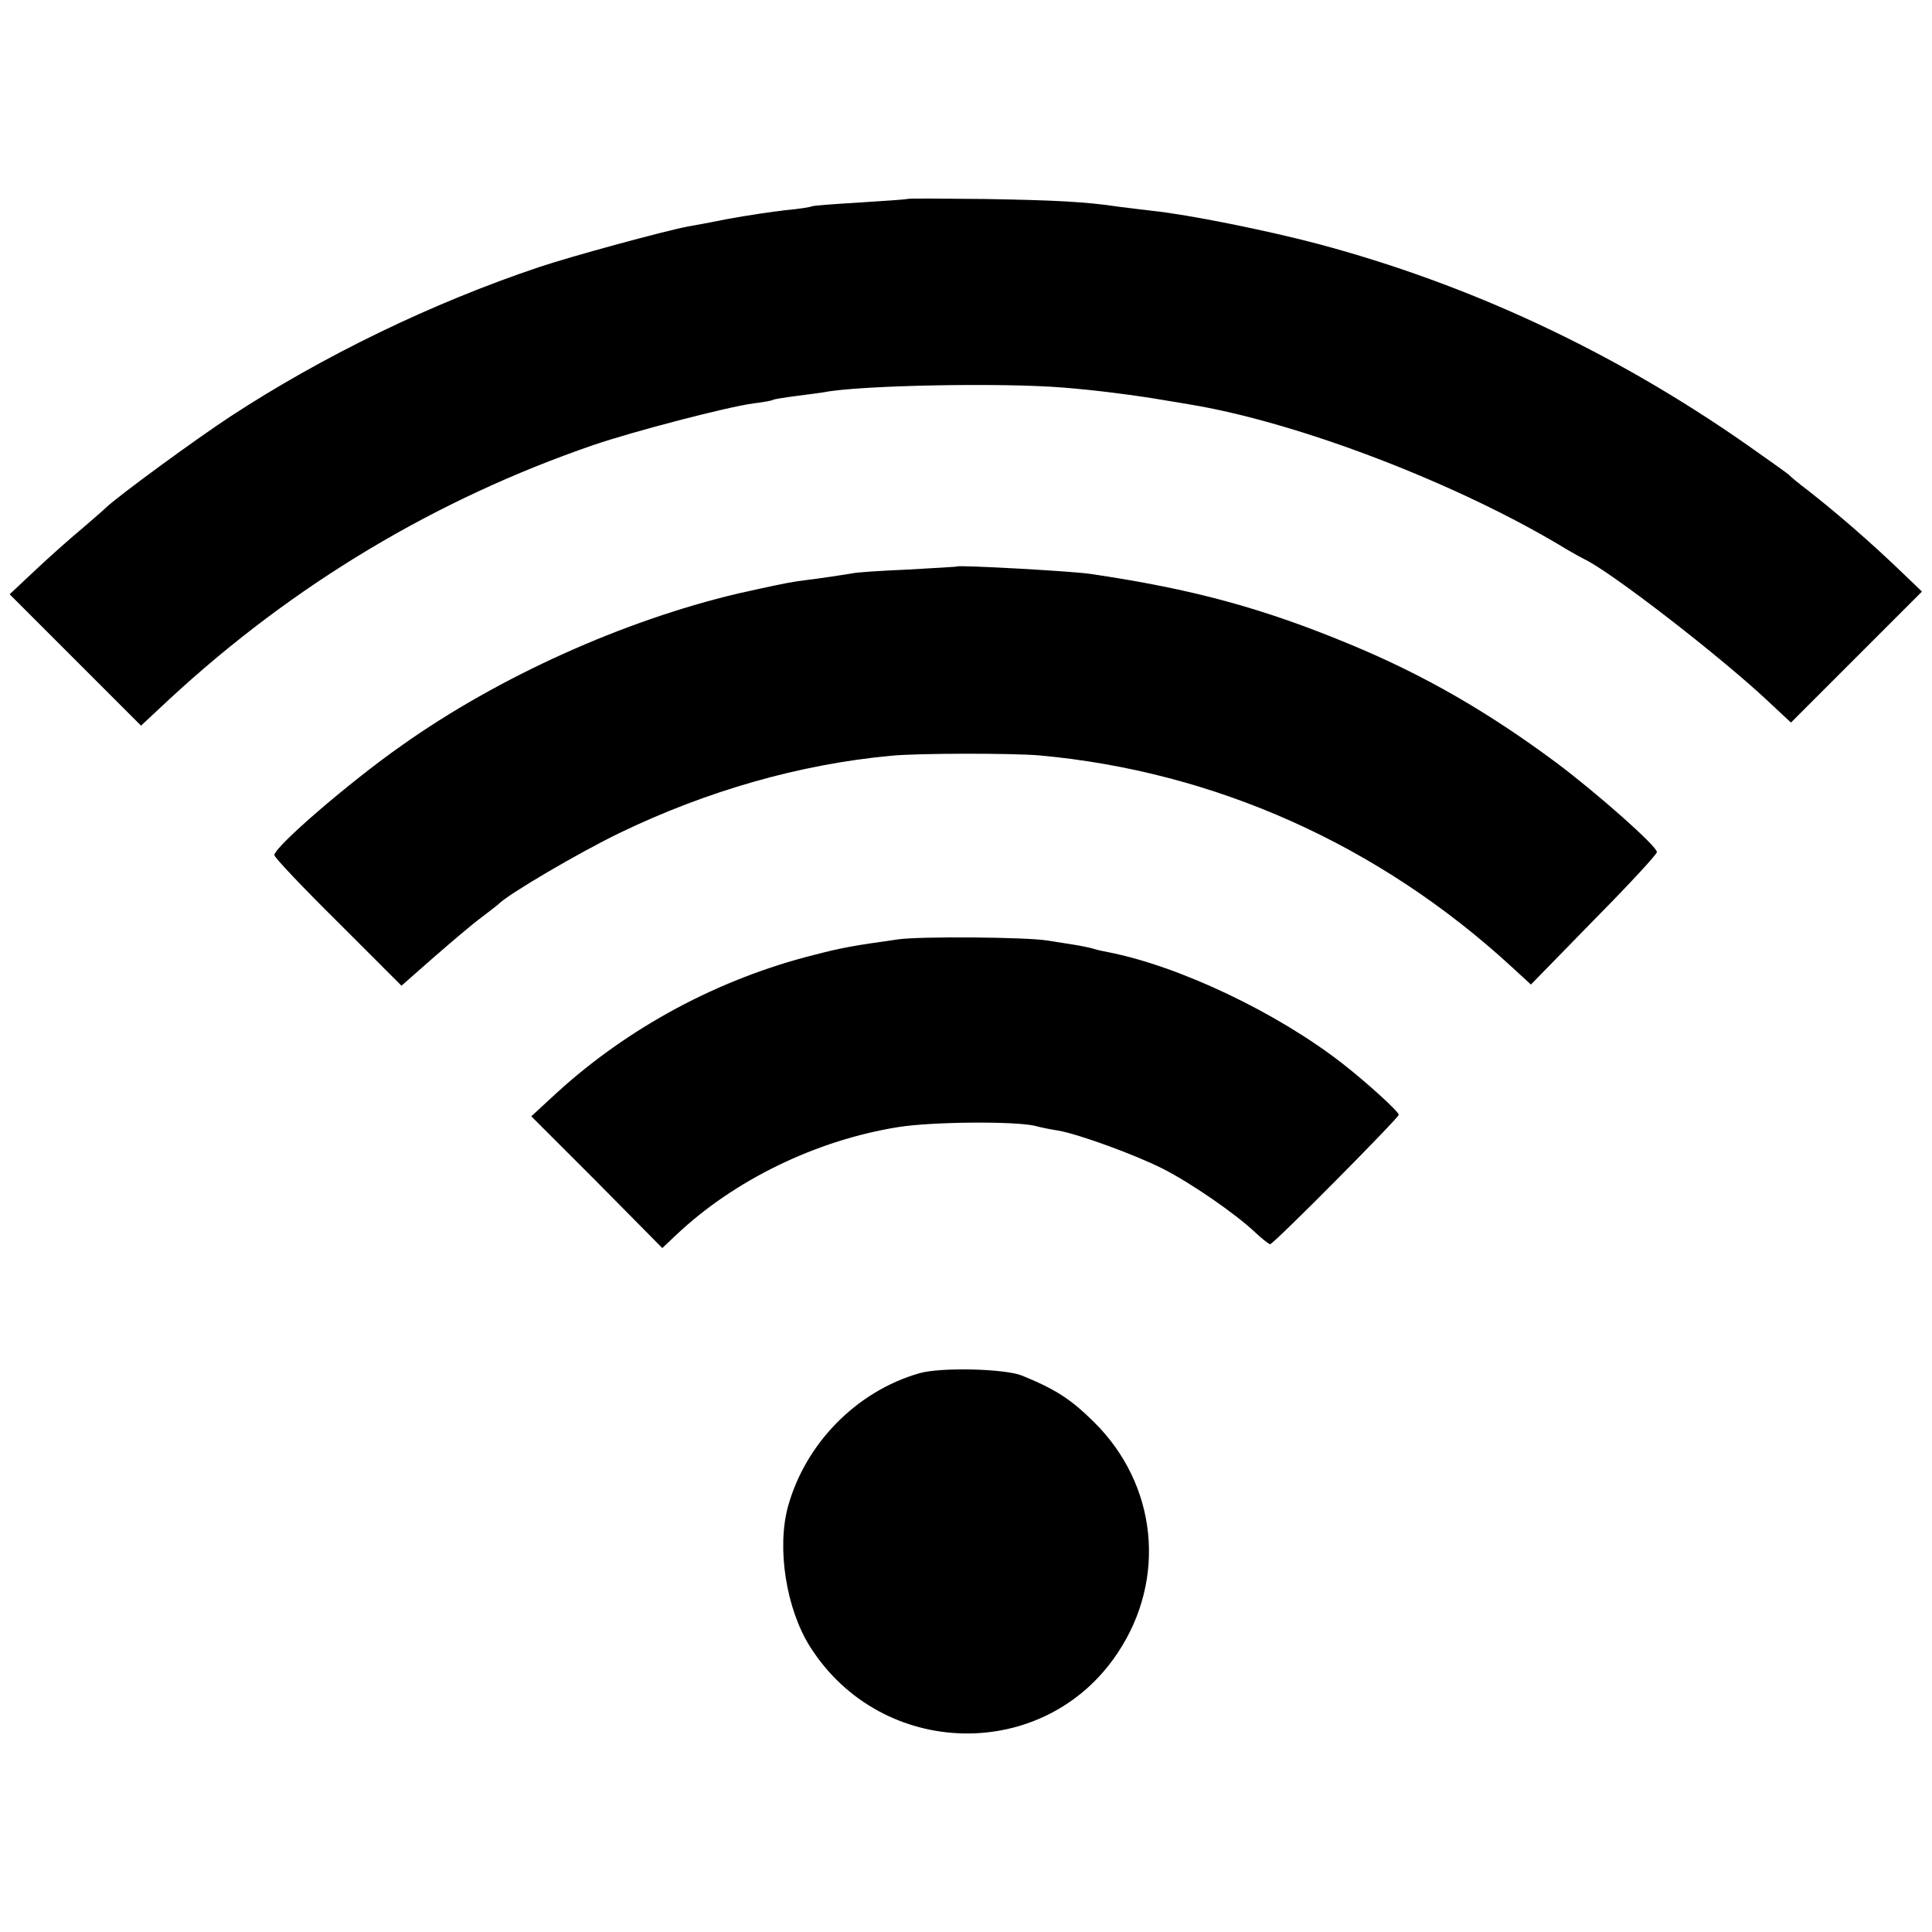
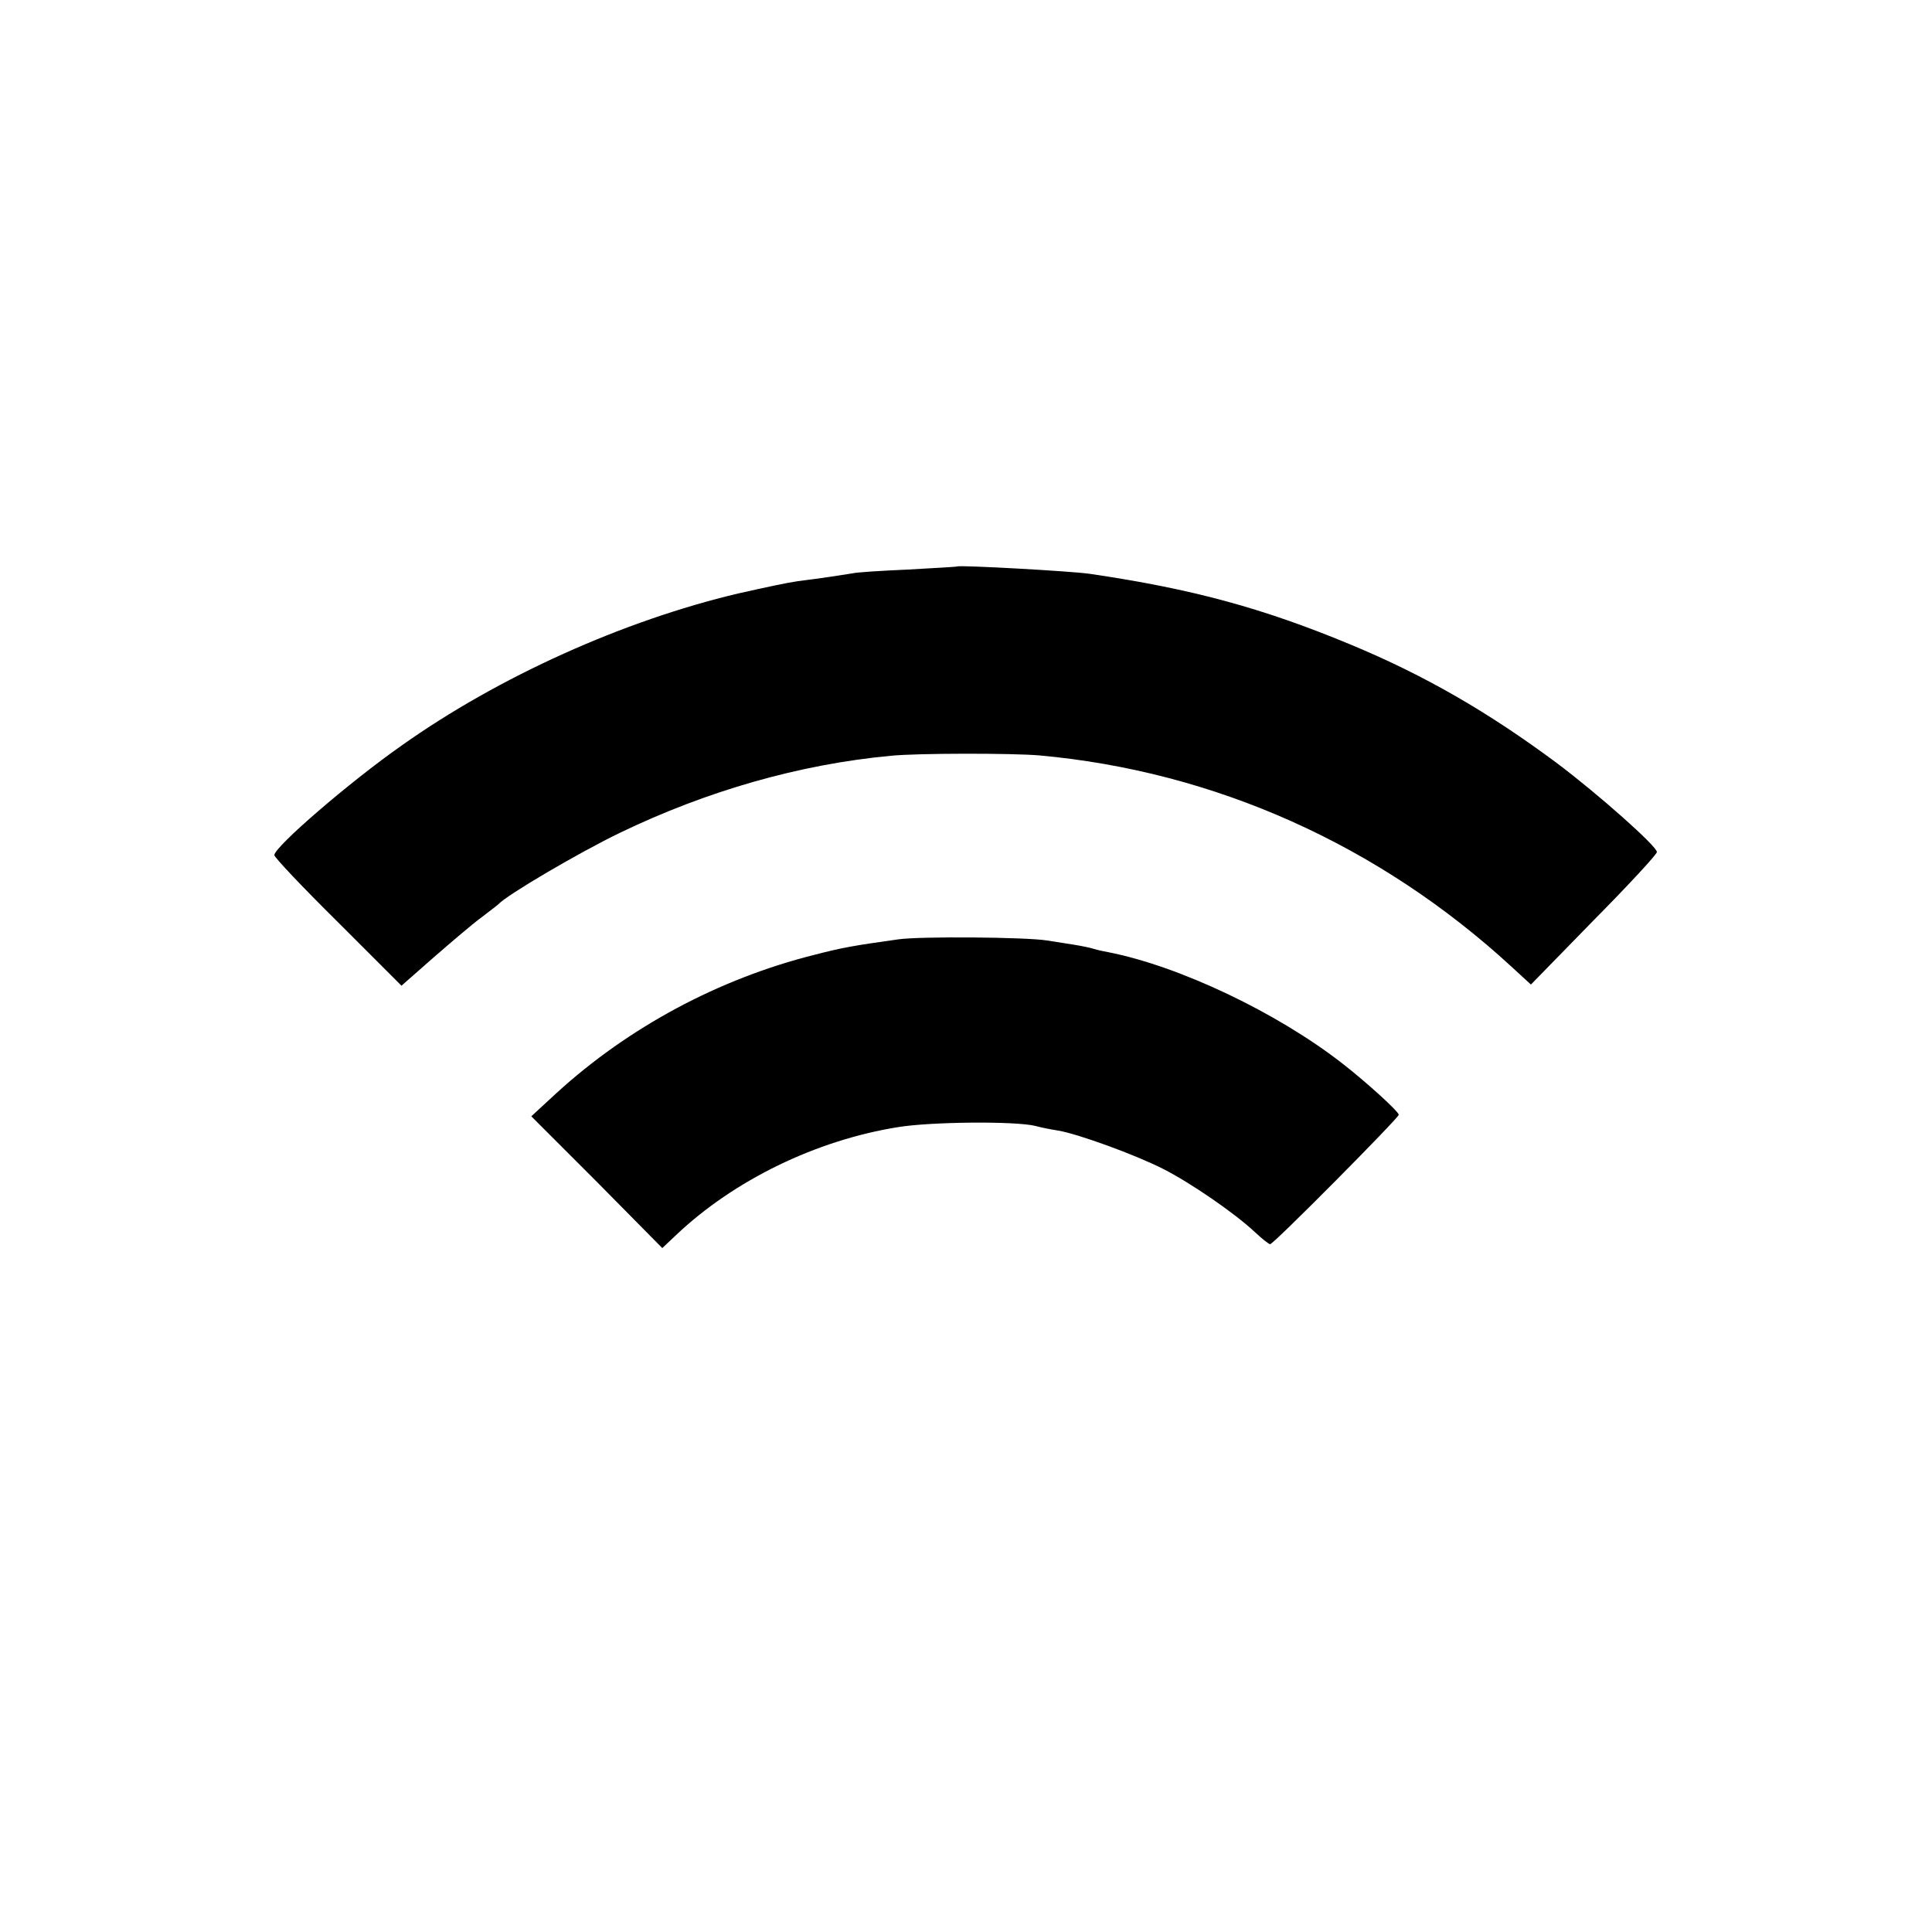
<svg xmlns="http://www.w3.org/2000/svg" version="1.0" width="500pt" height="500pt" viewBox="0 0 500 500" preserveAspectRatio="xMidYMid meet">
  <g transform="translate(0,500) scale(0.1,-0.1)" fill="#000000" stroke="none">
-     <path d="M2348 4485 c-2 -1 -57 -5 -122 -9 -66 -4 -122 -8 -125 -10 -3 -2 -35 -7 -69 -10 -35 -4 -101 -14 -145 -22 -45 -9 -93 -18 -106 -20 -63 -12 -305 -78 -385 -105 -278 -93 -560 -230 -800 -387 -87 -57 -291 -206 -322 -236 -6 -6 -35 -31 -64 -56 -29 -24 -83 -72 -119 -106 l-66 -62 170 -170 170 -170 75 70 c319 295 688 516 1095 656 102 35 347 99 415 108 25 3 47 7 50 9 3 2 29 6 59 10 30 4 63 8 74 10 92 18 460 25 618 12 79 -6 189 -20 264 -33 17 -3 44 -7 60 -10 284 -46 703 -207 980 -376 17 -10 37 -21 45 -25 68 -32 349 -249 475 -367 l60 -56 170 170 169 169 -50 48 c-83 80 -170 155 -244 213 -25 19 -47 37 -50 41 -3 3 -52 38 -109 78 -346 242 -720 416 -1111 520 -132 35 -337 76 -425 85 -33 4 -73 9 -90 11 -85 13 -168 17 -347 20 -108 1 -198 2 -200 0z" />
    <path d="M2477 3534 c-1 -1 -58 -4 -127 -8 -69 -3 -134 -7 -145 -10 -18 -3 -82 -13 -140 -20 -28 -4 -79 -15 -155 -32 -296 -70 -619 -215 -870 -393 -137 -96 -330 -263 -330 -284 0 -6 74 -84 165 -174 l164 -164 83 73 c46 40 101 87 123 103 22 17 42 32 45 35 22 24 209 134 315 185 224 108 464 177 700 199 67 7 316 7 385 1 453 -41 879 -231 1223 -548 l49 -45 163 167 c90 91 164 171 163 176 0 15 -152 150 -260 231 -175 130 -340 226 -533 306 -226 94 -409 144 -675 183 -48 7 -338 23 -343 19z" />
    <path d="M2325 2569 c-114 -16 -144 -21 -217 -40 -248 -62 -482 -188 -668 -358 l-65 -60 170 -170 169 -171 36 34 c150 142 362 245 574 279 85 14 304 16 356 3 14 -4 40 -9 59 -12 52 -9 198 -62 271 -99 71 -36 186 -115 238 -164 18 -17 36 -31 39 -31 9 0 333 327 333 335 0 8 -81 82 -145 132 -169 132 -423 253 -608 289 -10 2 -26 5 -35 8 -9 3 -33 8 -52 11 -19 3 -51 8 -70 11 -55 9 -330 11 -385 3z" />
-     <path d="M2379 1446 c-163 -47 -295 -182 -340 -346 -29 -108 -4 -264 57 -361 185 -293 608 -302 797 -16 127 191 102 435 -62 597 -60 59 -98 84 -186 120 -45 18 -211 22 -266 6z" />
  </g>
</svg>